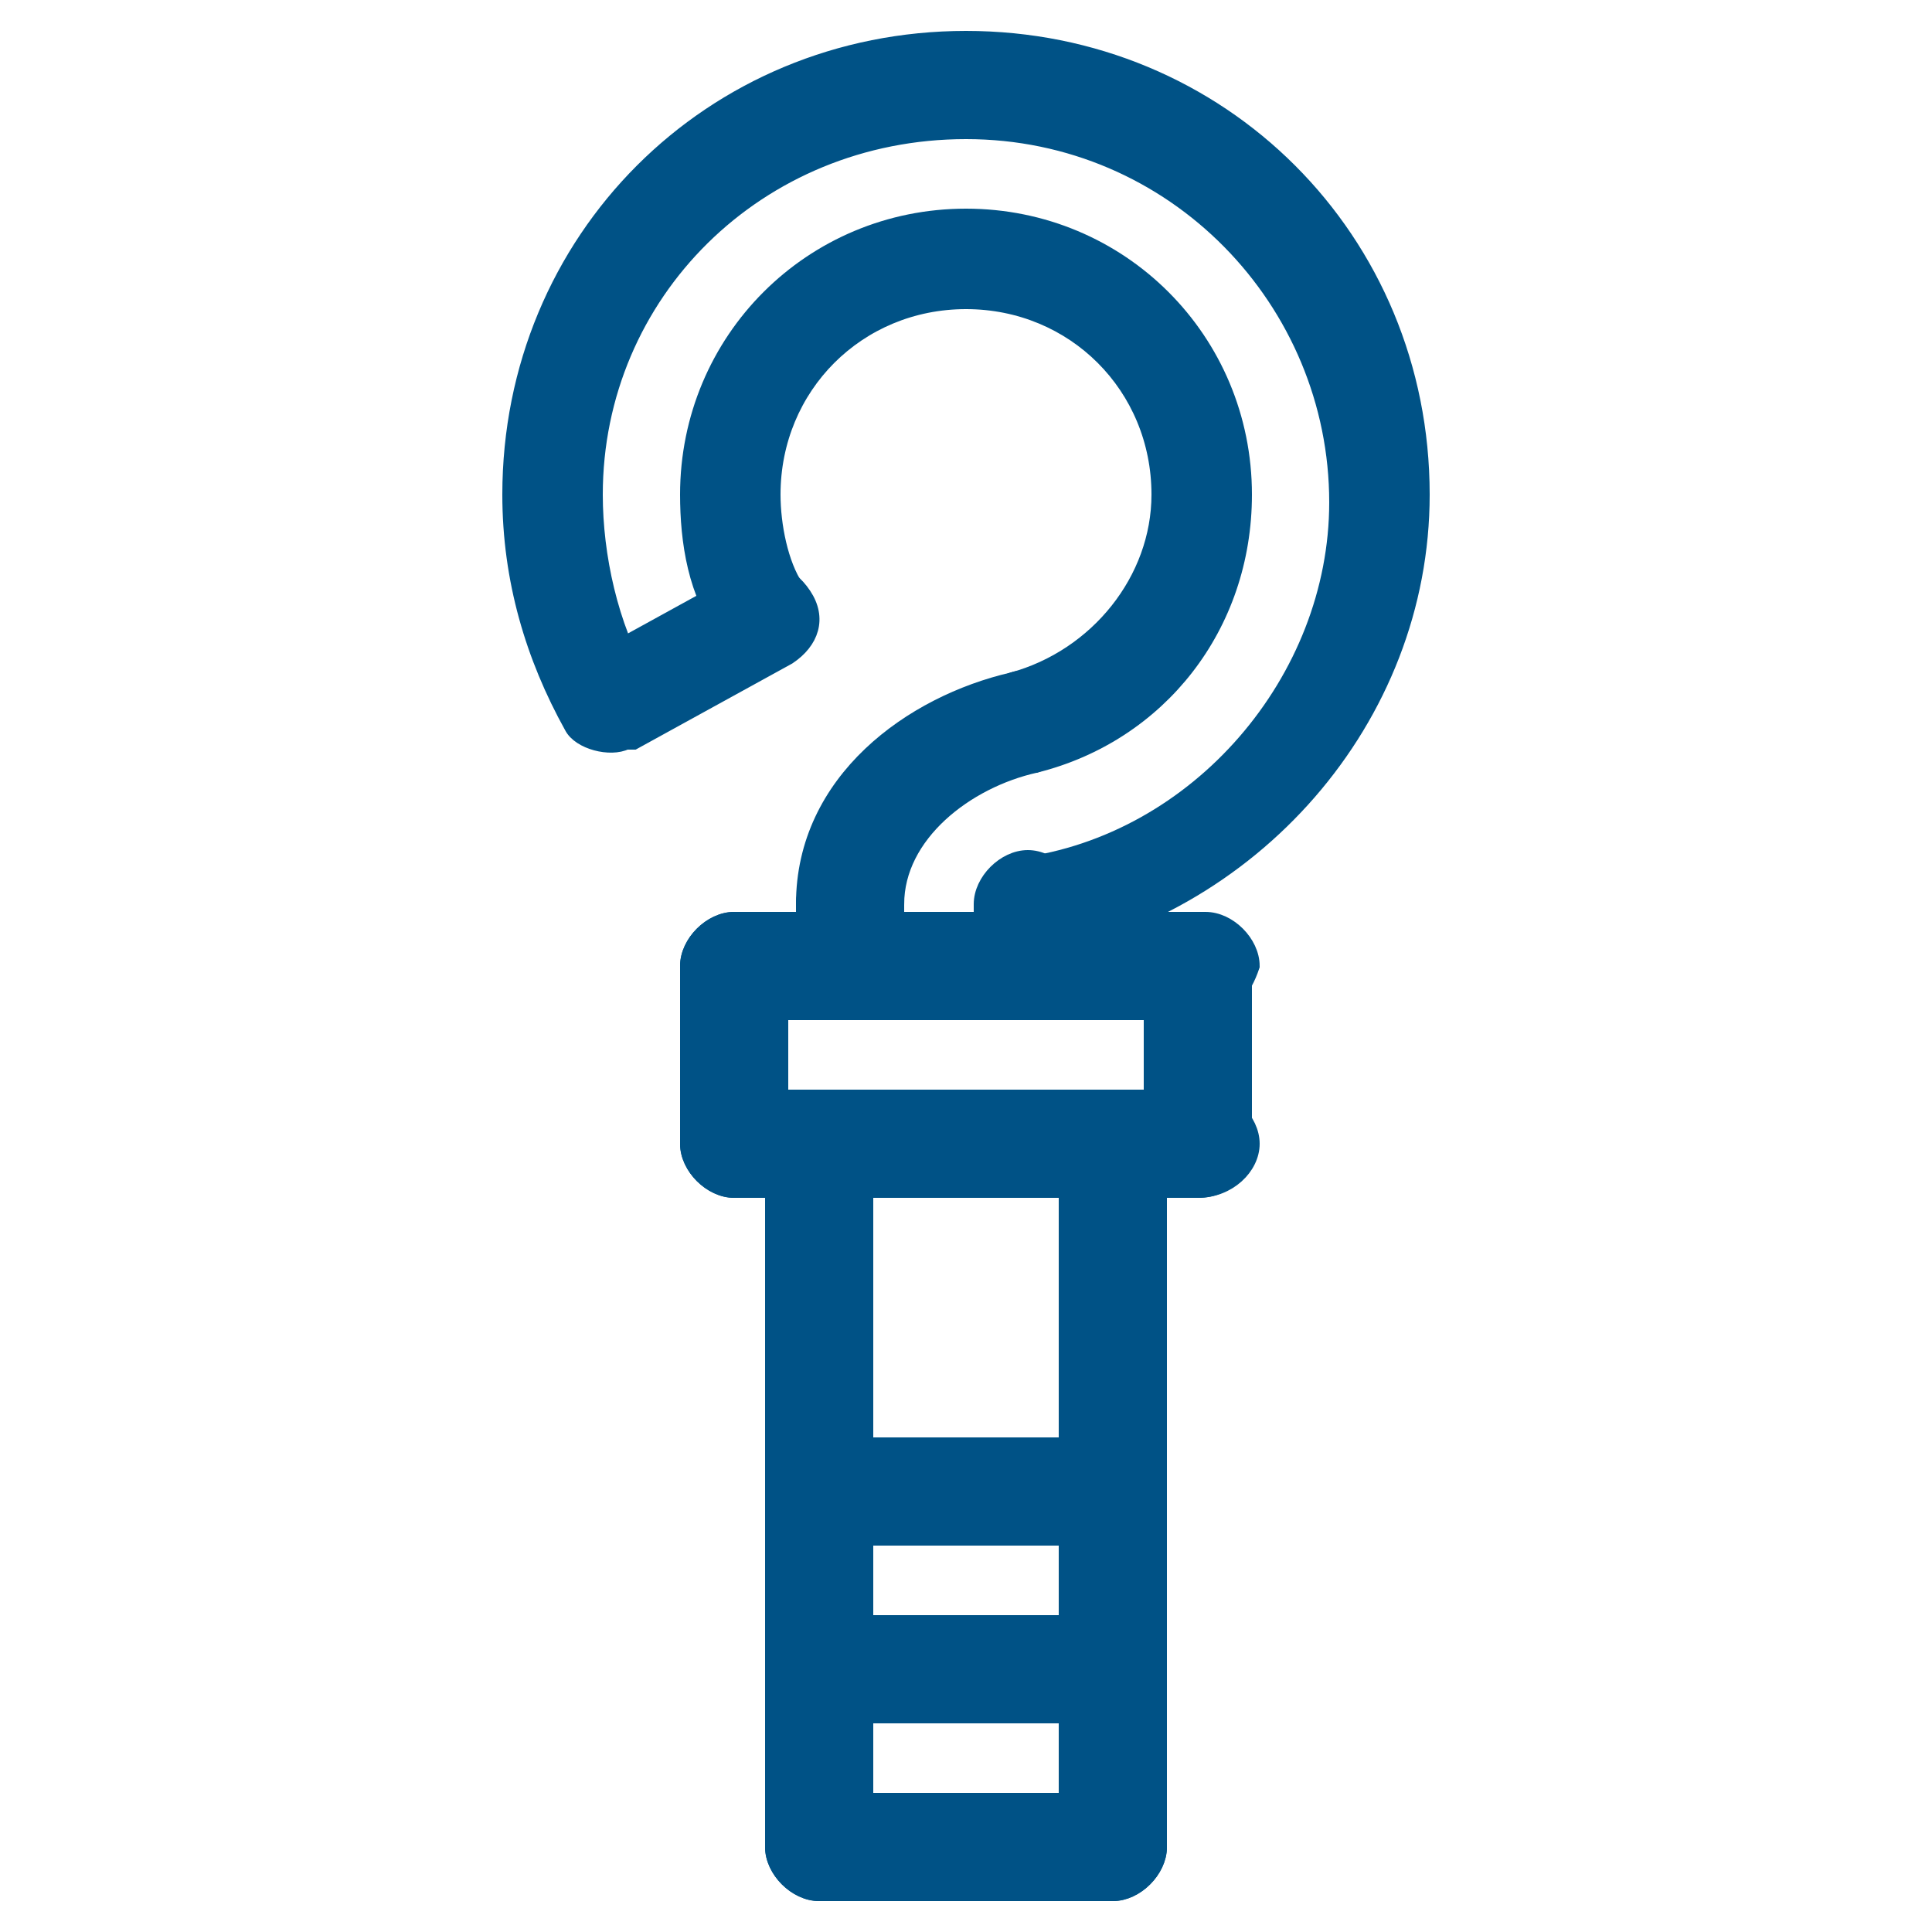
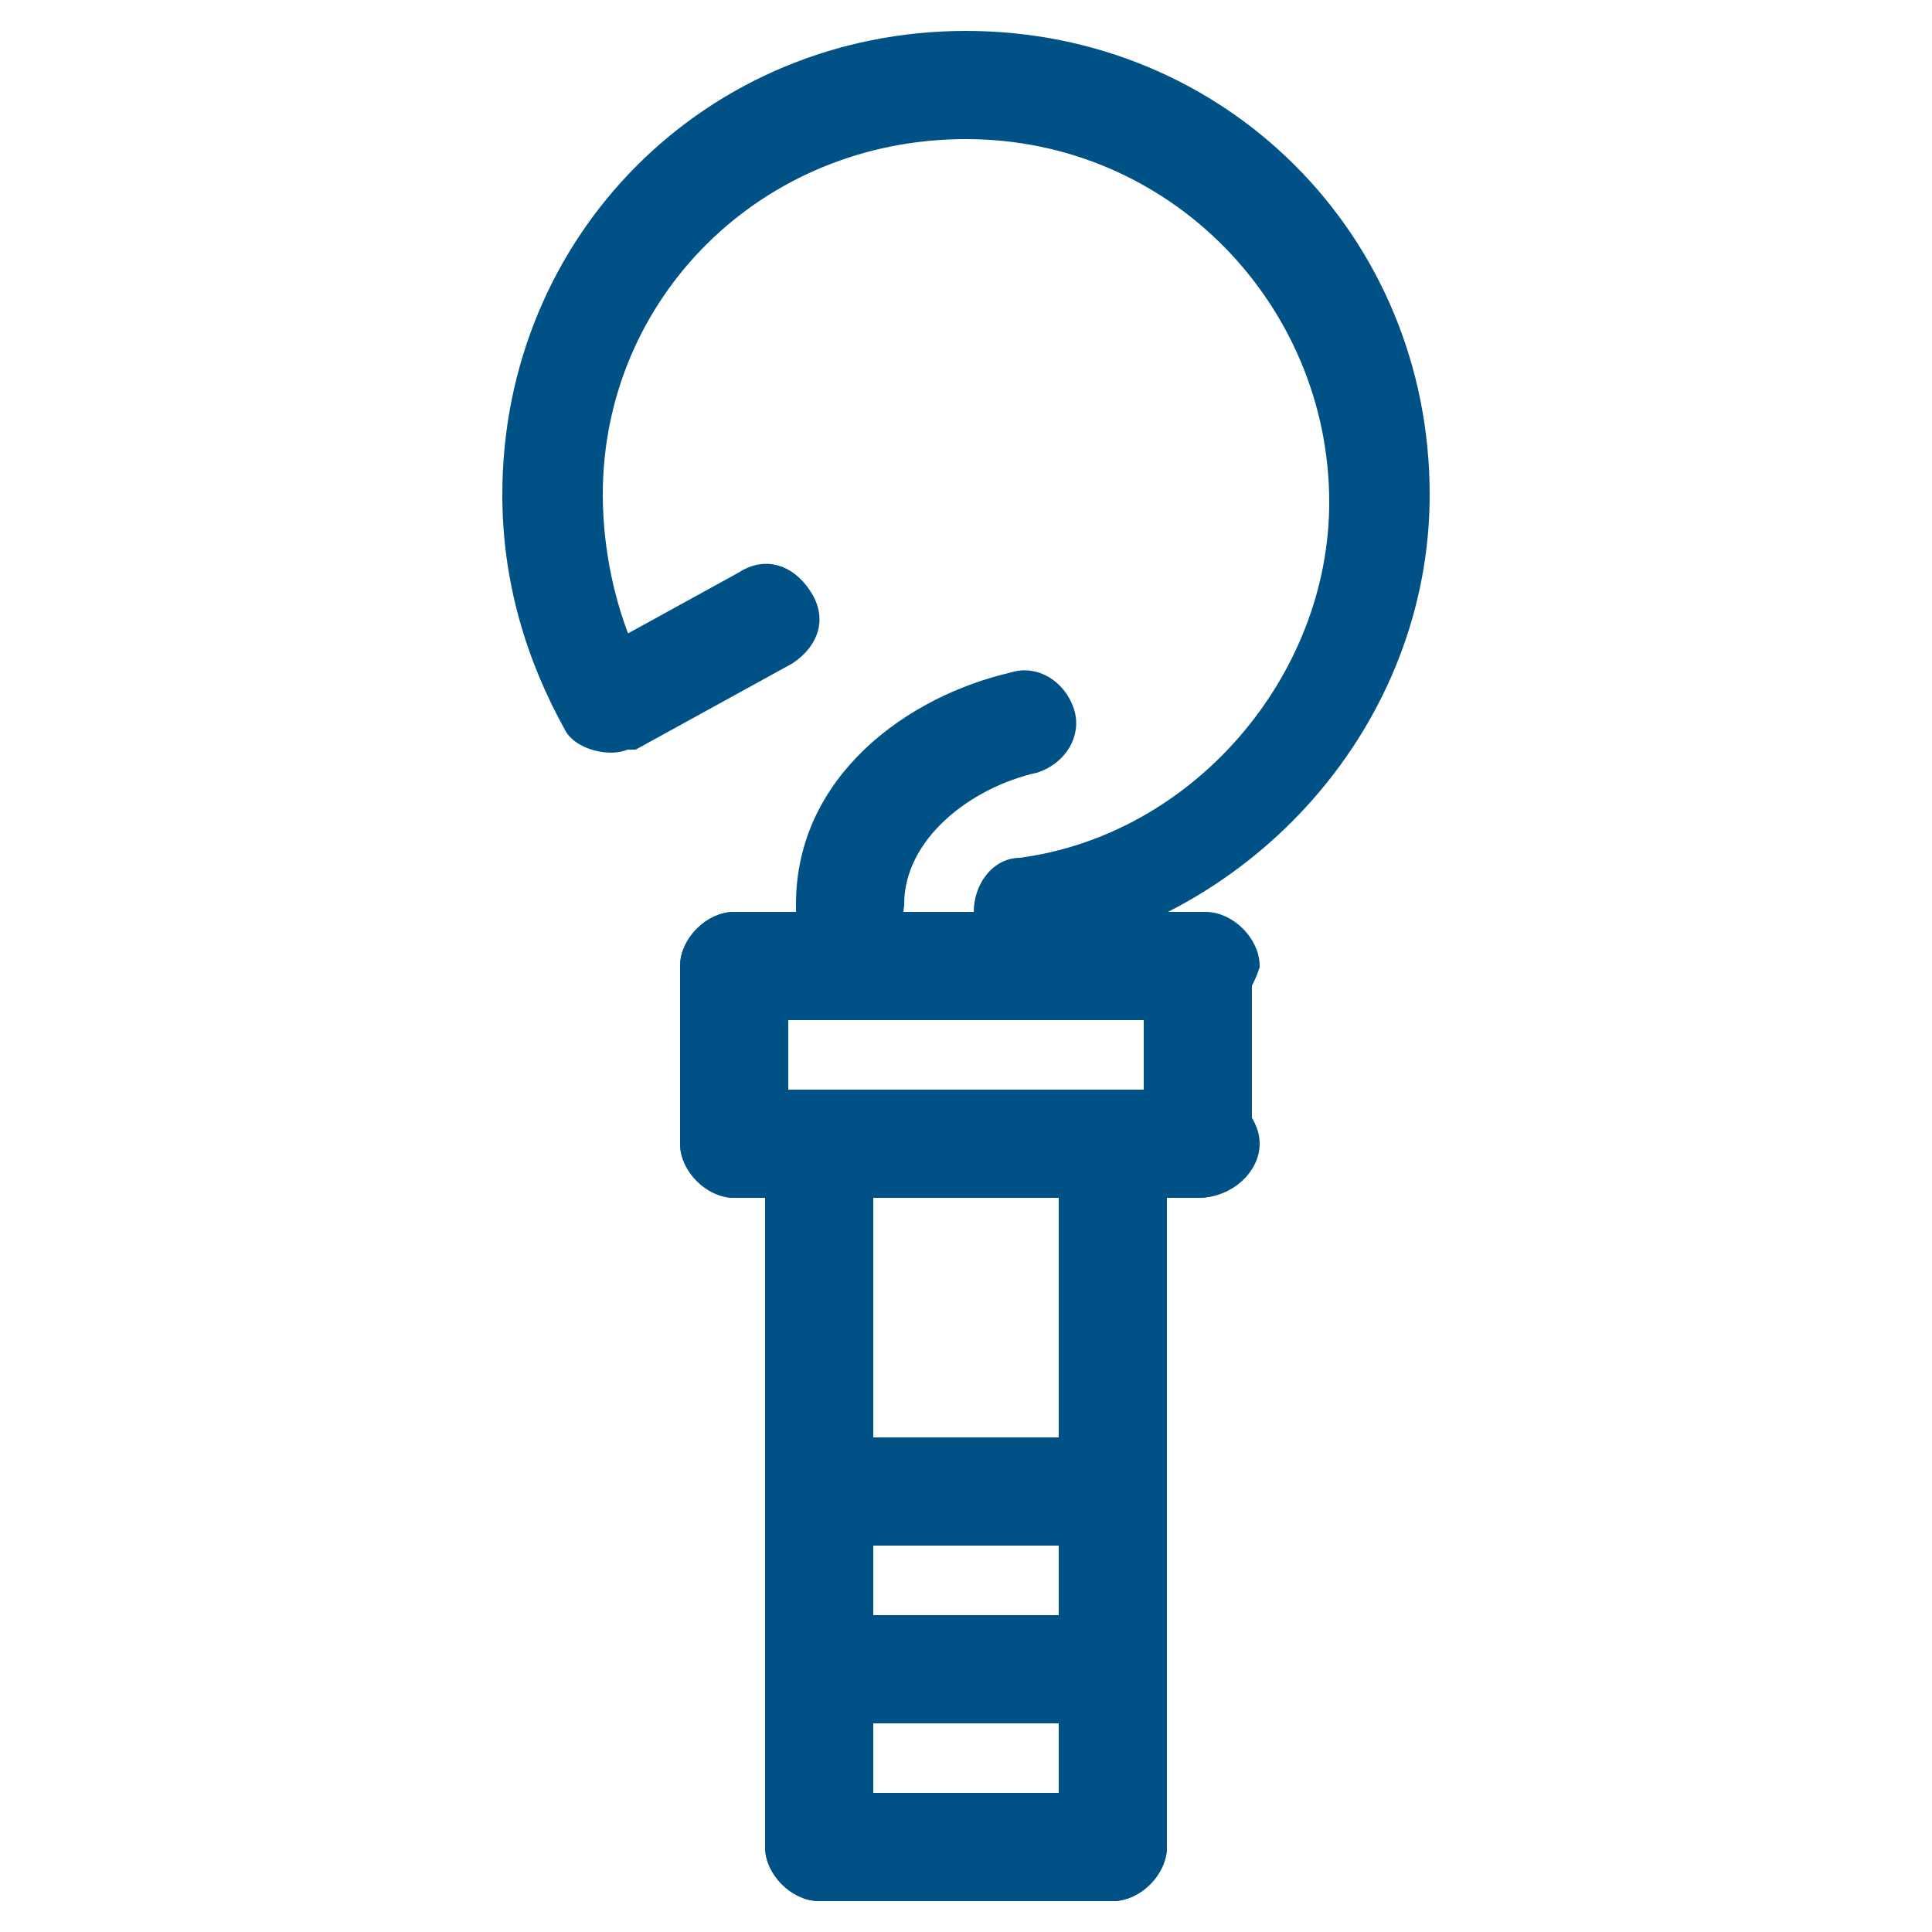
<svg xmlns="http://www.w3.org/2000/svg" version="1.1" id="Livello_1" x="0px" y="0px" viewBox="0 0 25 25" style="enable-background:new 0 0 25 25;" xml:space="preserve">
  <style type="text/css">
	.st0{fill:#005286;stroke:#005286;stroke-width:0.2;stroke-miterlimit:10;}
</style>
  <g>
    <g>
      <path class="st0" d="M15.5,13.1H9.5c-0.3,0-0.6-0.3-0.6-0.6c0-0.3,0.3-0.6,0.6-0.6h6.1c0.3,0,0.6,0.3,0.6,0.6    C16.1,12.8,15.9,13.1,15.5,13.1z" />
    </g>
    <g>
      <path class="st0" d="M9.5,15.4c-0.3,0-0.6-0.3-0.6-0.6v-2.3c0-0.3,0.3-0.6,0.6-0.6c0.3,0,0.6,0.3,0.6,0.6v2.3    C10,15.1,9.8,15.4,9.5,15.4z" />
    </g>
    <g>
      <path class="st0" d="M15.5,15.4c-0.3,0-0.6-0.3-0.6-0.6v-2.3c0-0.3,0.3-0.6,0.6-0.6s0.6,0.3,0.6,0.6v2.3    C16.1,15.1,15.9,15.4,15.5,15.4z" />
    </g>
    <g>
      <path class="st0" d="M15.5,15.4H9.5c-0.3,0-0.6-0.3-0.6-0.6s0.3-0.6,0.6-0.6h6.1c0.3,0,0.6,0.3,0.6,0.6S15.9,15.4,15.5,15.4z" />
    </g>
    <g>
      <path class="st0" d="M10.6,24.5c-0.3,0-0.6-0.3-0.6-0.6v-9.1c0-0.3,0.3-0.6,0.6-0.6s0.6,0.3,0.6,0.6v9.1    C11.2,24.2,10.9,24.5,10.6,24.5z" />
    </g>
    <g>
      <path class="st0" d="M14.4,24.5c-0.3,0-0.6-0.3-0.6-0.6v-9.1c0-0.3,0.3-0.6,0.6-0.6c0.3,0,0.6,0.3,0.6,0.6v9.1    C15,24.2,14.7,24.5,14.4,24.5z" />
    </g>
    <g>
      <path class="st0" d="M14.4,24.5h-3.8c-0.3,0-0.6-0.3-0.6-0.6s0.3-0.6,0.6-0.6h3.8c0.3,0,0.6,0.3,0.6,0.6S14.7,24.5,14.4,24.5z" />
    </g>
    <g>
      <path class="st0" d="M13.3,12.3c-0.3,0-0.5-0.2-0.6-0.5c0-0.3,0.2-0.6,0.5-0.6c2.3-0.3,4.1-2.4,4.1-4.7c0-2.6-2.1-4.8-4.8-4.8    S7.7,3.8,7.7,6.4c0,0.8,0.2,1.7,0.6,2.4c0.2,0.3,0.1,0.6-0.2,0.8C7.9,9.7,7.5,9.6,7.4,9.4c-0.5-0.9-0.8-1.9-0.8-3    c0-3.3,2.6-5.9,5.9-5.9c3.3,0,5.9,2.6,5.9,5.9C18.4,9.3,16.2,11.8,13.3,12.3C13.3,12.3,13.3,12.3,13.3,12.3z" />
    </g>
    <g>
-       <path class="st0" d="M13.3,9.9c-0.3,0-0.5-0.2-0.6-0.4c-0.1-0.3,0.1-0.6,0.4-0.7C14.2,8.5,15,7.5,15,6.4c0-1.4-1.1-2.5-2.5-2.5    S10,5,10,6.4c0,0.4,0.1,0.9,0.3,1.2c0.2,0.3,0.1,0.6-0.2,0.8C9.9,8.6,9.5,8.5,9.4,8.2C9,7.7,8.9,7,8.9,6.4c0-2,1.6-3.6,3.6-3.6    s3.6,1.6,3.6,3.6c0,1.7-1.1,3.1-2.7,3.5C13.4,9.9,13.3,9.9,13.3,9.9z" />
-     </g>
+       </g>
    <g>
      <path class="st0" d="M14.4,22.2h-3.8c-0.3,0-0.6-0.3-0.6-0.6s0.3-0.6,0.6-0.6h3.8c0.3,0,0.6,0.3,0.6,0.6S14.7,22.2,14.4,22.2z" />
    </g>
    <g>
      <path class="st0" d="M14.4,19.9h-3.8c-0.3,0-0.6-0.3-0.6-0.6s0.3-0.6,0.6-0.6h3.8c0.3,0,0.6,0.3,0.6,0.6S14.7,19.9,14.4,19.9z" />
    </g>
    <g>
      <path class="st0" d="M7.9,9.6c-0.2,0-0.4-0.1-0.5-0.3C7.2,9.1,7.3,8.7,7.6,8.6l2-1.1c0.3-0.2,0.6-0.1,0.8,0.2    c0.2,0.3,0.1,0.6-0.2,0.8l-2,1.1C8.1,9.6,8,9.6,7.9,9.6z" />
    </g>
    <g>
      <path class="st0" d="M11,12.3c-0.3,0-0.6-0.3-0.6-0.6c0-1.6,1.4-2.6,2.7-2.9c0.3-0.1,0.6,0.1,0.7,0.4c0.1,0.3-0.1,0.6-0.4,0.7    c-0.9,0.2-1.8,0.9-1.8,1.8C11.5,12.1,11.3,12.3,11,12.3z" />
    </g>
    <g>
-       <path class="st0" d="M13.3,13.1c-0.3,0-0.6-0.3-0.6-0.6l0-0.8c0-0.3,0.3-0.6,0.6-0.6c0,0,0,0,0,0c0.3,0,0.6,0.3,0.6,0.6l0,0.8    C13.8,12.8,13.6,13.1,13.3,13.1C13.3,13.1,13.3,13.1,13.3,13.1z" />
-     </g>
+       </g>
    <g>
-       <path class="st0" d="M11,13.1c-0.3,0-0.6-0.3-0.6-0.6v-0.8c0-0.3,0.3-0.6,0.6-0.6c0.3,0,0.6,0.3,0.6,0.6v0.8    C11.5,12.8,11.3,13.1,11,13.1z" />
+       <path class="st0" d="M11,13.1c-0.3,0-0.6-0.3-0.6-0.6v-0.8c0-0.3,0.3-0.6,0.6-0.6c0.3,0,0.6,0.3,0.6,0.6C11.5,12.8,11.3,13.1,11,13.1z" />
    </g>
  </g>
</svg>